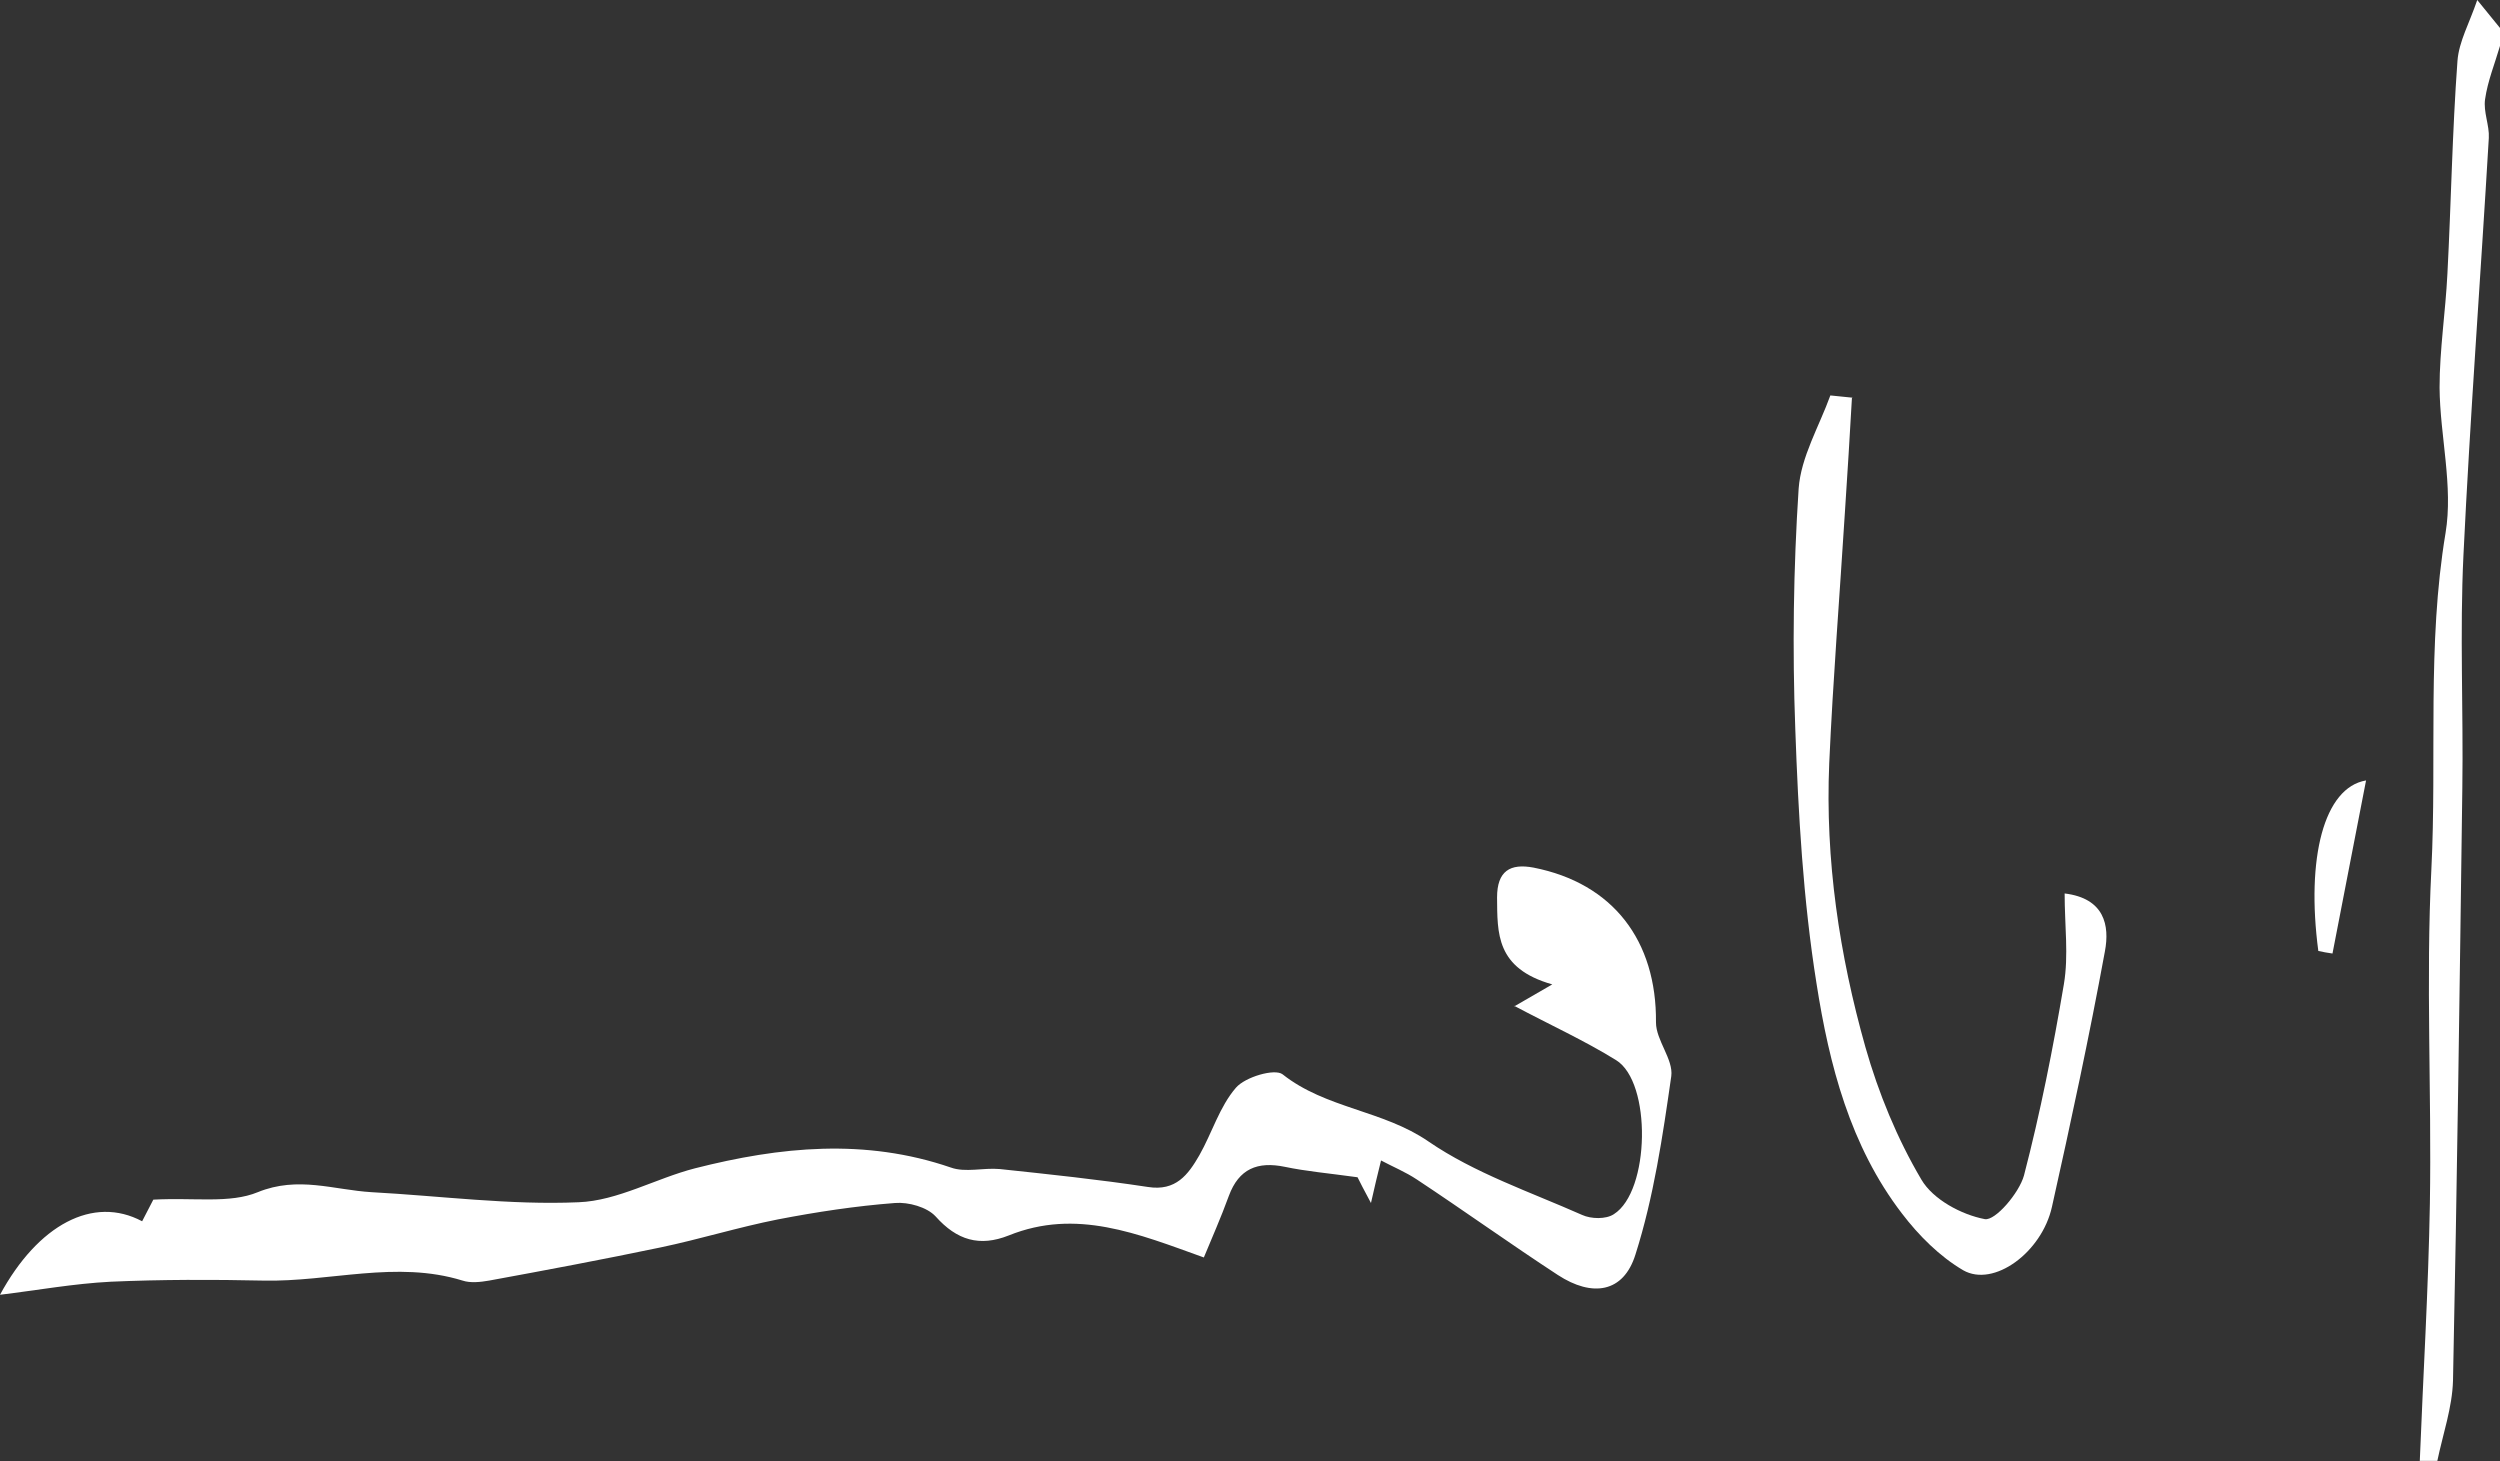
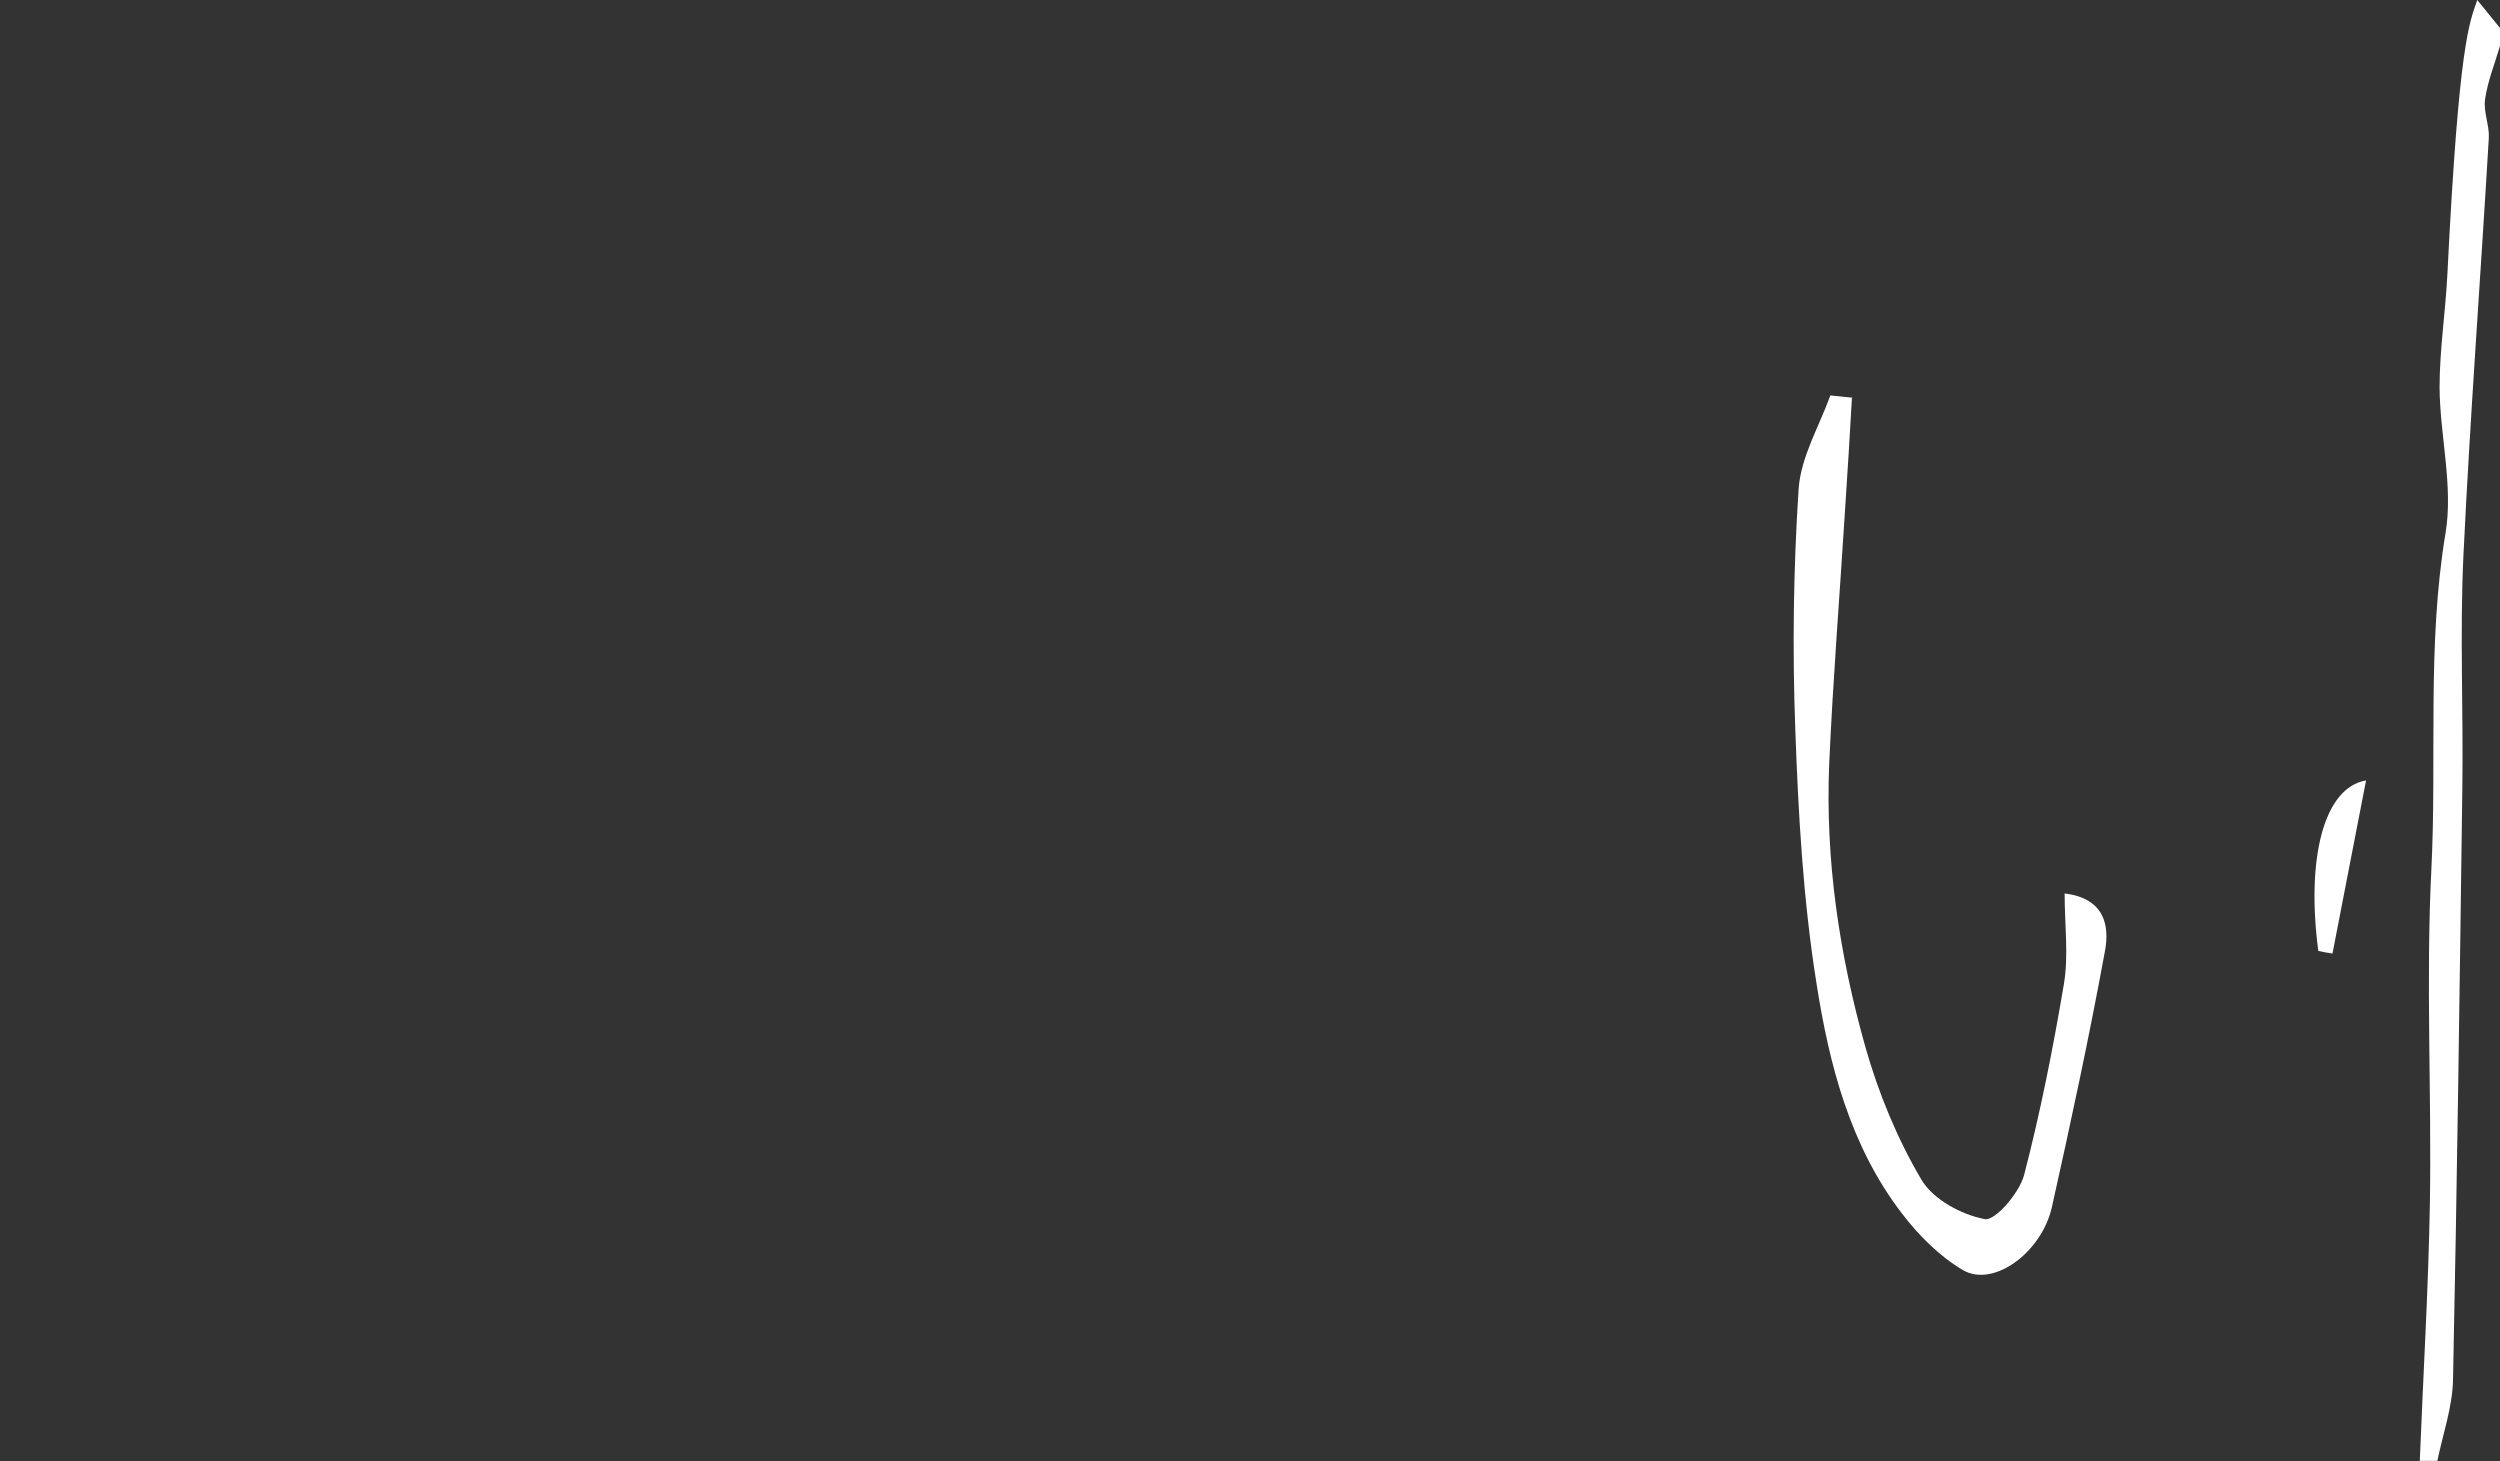
<svg xmlns="http://www.w3.org/2000/svg" width="219" height="128" viewBox="0 0 219 128" fill="none">
  <rect x="0" y="0" width="219" height="128" fill="#333333" stroke="none" />
  <g id="Group 9">
    <g id="Group 4">
-       <path id="Vector" d="M211.974 127.973C212.268 120.456 212.726 112.973 212.857 105.457C213.02 95.686 212.497 85.914 212.987 76.176C213.478 66.372 212.595 56.503 214.229 46.699C214.915 42.581 213.739 38.202 213.706 33.954C213.706 30.621 214.229 27.32 214.393 23.987C214.719 17.778 214.817 11.536 215.275 5.327C215.406 3.627 216.321 2.026 217.007 0C217.889 1.078 218.445 1.765 219 2.451V4.02C218.543 5.588 217.922 7.091 217.693 8.693C217.53 9.804 218.085 10.98 218.02 12.091C217.301 24.281 216.386 36.438 215.798 48.627C215.471 55.424 215.798 62.222 215.7 69.052C215.471 86.339 215.242 103.659 214.883 120.947C214.817 123.3 214 125.62 213.51 127.973H211.942H211.974Z" fill="white" />
-       <path id="Vector_2" d="M132.646 88.161C133.561 87.638 134.443 87.115 135.979 86.233C131.012 84.827 131.175 81.723 131.143 78.618C131.143 76.298 132.286 75.612 134.345 76.004C141.306 77.376 145.129 82.409 145.064 89.566C145.064 91.135 146.6 92.801 146.404 94.272C145.652 99.533 144.868 104.86 143.267 109.893C142.221 113.259 139.476 113.651 136.469 111.69C132.319 108.978 128.267 106.069 124.117 103.324C123.136 102.67 122.025 102.213 120.979 101.657C120.685 102.866 120.391 104.043 120.097 105.383C119.574 104.402 119.019 103.357 118.921 103.128C116.306 102.768 114.411 102.605 112.548 102.213C110.162 101.723 108.528 102.376 107.646 104.762C106.96 106.657 106.143 108.487 105.457 110.154C99.64 108.063 94.28 105.84 88.365 108.226C85.816 109.239 83.823 108.651 81.96 106.559C81.209 105.742 79.575 105.285 78.398 105.383C74.967 105.644 71.535 106.167 68.137 106.821C64.673 107.507 61.307 108.553 57.875 109.272C52.875 110.317 47.843 111.265 42.843 112.18C42.091 112.311 41.209 112.409 40.523 112.18C34.706 110.383 28.889 112.311 23.072 112.18C18.627 112.082 14.15 112.082 9.706 112.278C6.471 112.442 3.235 113.03 0 113.422C3.333 107.278 8.17 104.697 12.451 106.984C12.941 106.036 13.431 105.089 13.431 105.089C17.026 104.893 20.131 105.448 22.581 104.435C26.111 102.997 29.248 104.239 32.549 104.435C38.594 104.762 44.673 105.579 50.686 105.317C54.117 105.187 57.45 103.226 60.882 102.344C68.333 100.448 75.784 99.697 83.3 102.278C84.574 102.736 86.143 102.278 87.581 102.409C91.895 102.866 96.241 103.324 100.555 103.978C103.006 104.37 104.084 102.899 105.064 101.2C106.176 99.239 106.829 96.951 108.267 95.285C109.084 94.337 111.666 93.585 112.352 94.108C116.143 97.115 121.143 97.246 125.13 99.991C129.182 102.768 134.018 104.402 138.594 106.429C139.378 106.788 140.685 106.821 141.371 106.363C144.541 104.37 144.705 94.795 141.567 92.867C138.822 91.167 135.816 89.795 132.613 88.095L132.646 88.161Z" fill="white" />
+       <path id="Vector" d="M211.974 127.973C212.268 120.456 212.726 112.973 212.857 105.457C213.02 95.686 212.497 85.914 212.987 76.176C213.478 66.372 212.595 56.503 214.229 46.699C214.915 42.581 213.739 38.202 213.706 33.954C213.706 30.621 214.229 27.32 214.393 23.987C215.406 3.627 216.321 2.026 217.007 0C217.889 1.078 218.445 1.765 219 2.451V4.02C218.543 5.588 217.922 7.091 217.693 8.693C217.53 9.804 218.085 10.98 218.02 12.091C217.301 24.281 216.386 36.438 215.798 48.627C215.471 55.424 215.798 62.222 215.7 69.052C215.471 86.339 215.242 103.659 214.883 120.947C214.817 123.3 214 125.62 213.51 127.973H211.942H211.974Z" fill="white" />
      <path id="Vector_3" d="M162.235 34.771C162.039 38.137 161.842 41.503 161.614 44.869C161.156 52.189 160.568 59.542 160.241 66.862C159.882 75.326 161.124 83.627 163.411 91.731C164.555 95.751 166.189 99.738 168.313 103.332C169.326 105.064 171.81 106.404 173.869 106.796C174.784 106.96 176.875 104.509 177.3 102.973C178.738 97.45 179.849 91.829 180.797 86.208C181.221 83.692 180.862 81.078 180.862 78.267C184.359 78.692 184.816 81.078 184.391 83.332C183.019 90.816 181.417 98.267 179.751 105.718C178.868 109.705 174.653 112.809 171.973 111.273C169.914 110.064 168.084 108.234 166.614 106.306C162.071 100.391 160.241 93.267 159.13 86.176C157.954 78.823 157.529 71.306 157.267 63.856C157.006 56.862 157.104 49.803 157.561 42.81C157.758 40.032 159.359 37.352 160.339 34.64C160.993 34.706 161.646 34.771 162.267 34.836L162.235 34.771Z" fill="white" />
      <path id="Vector_4" d="M203.084 83.3C202.006 75.163 203.574 68.987 207.267 68.366C206.254 73.529 205.306 78.529 204.326 83.529C203.901 83.464 203.476 83.398 203.052 83.3H203.084Z" fill="white" />
    </g>
  </g>
</svg>